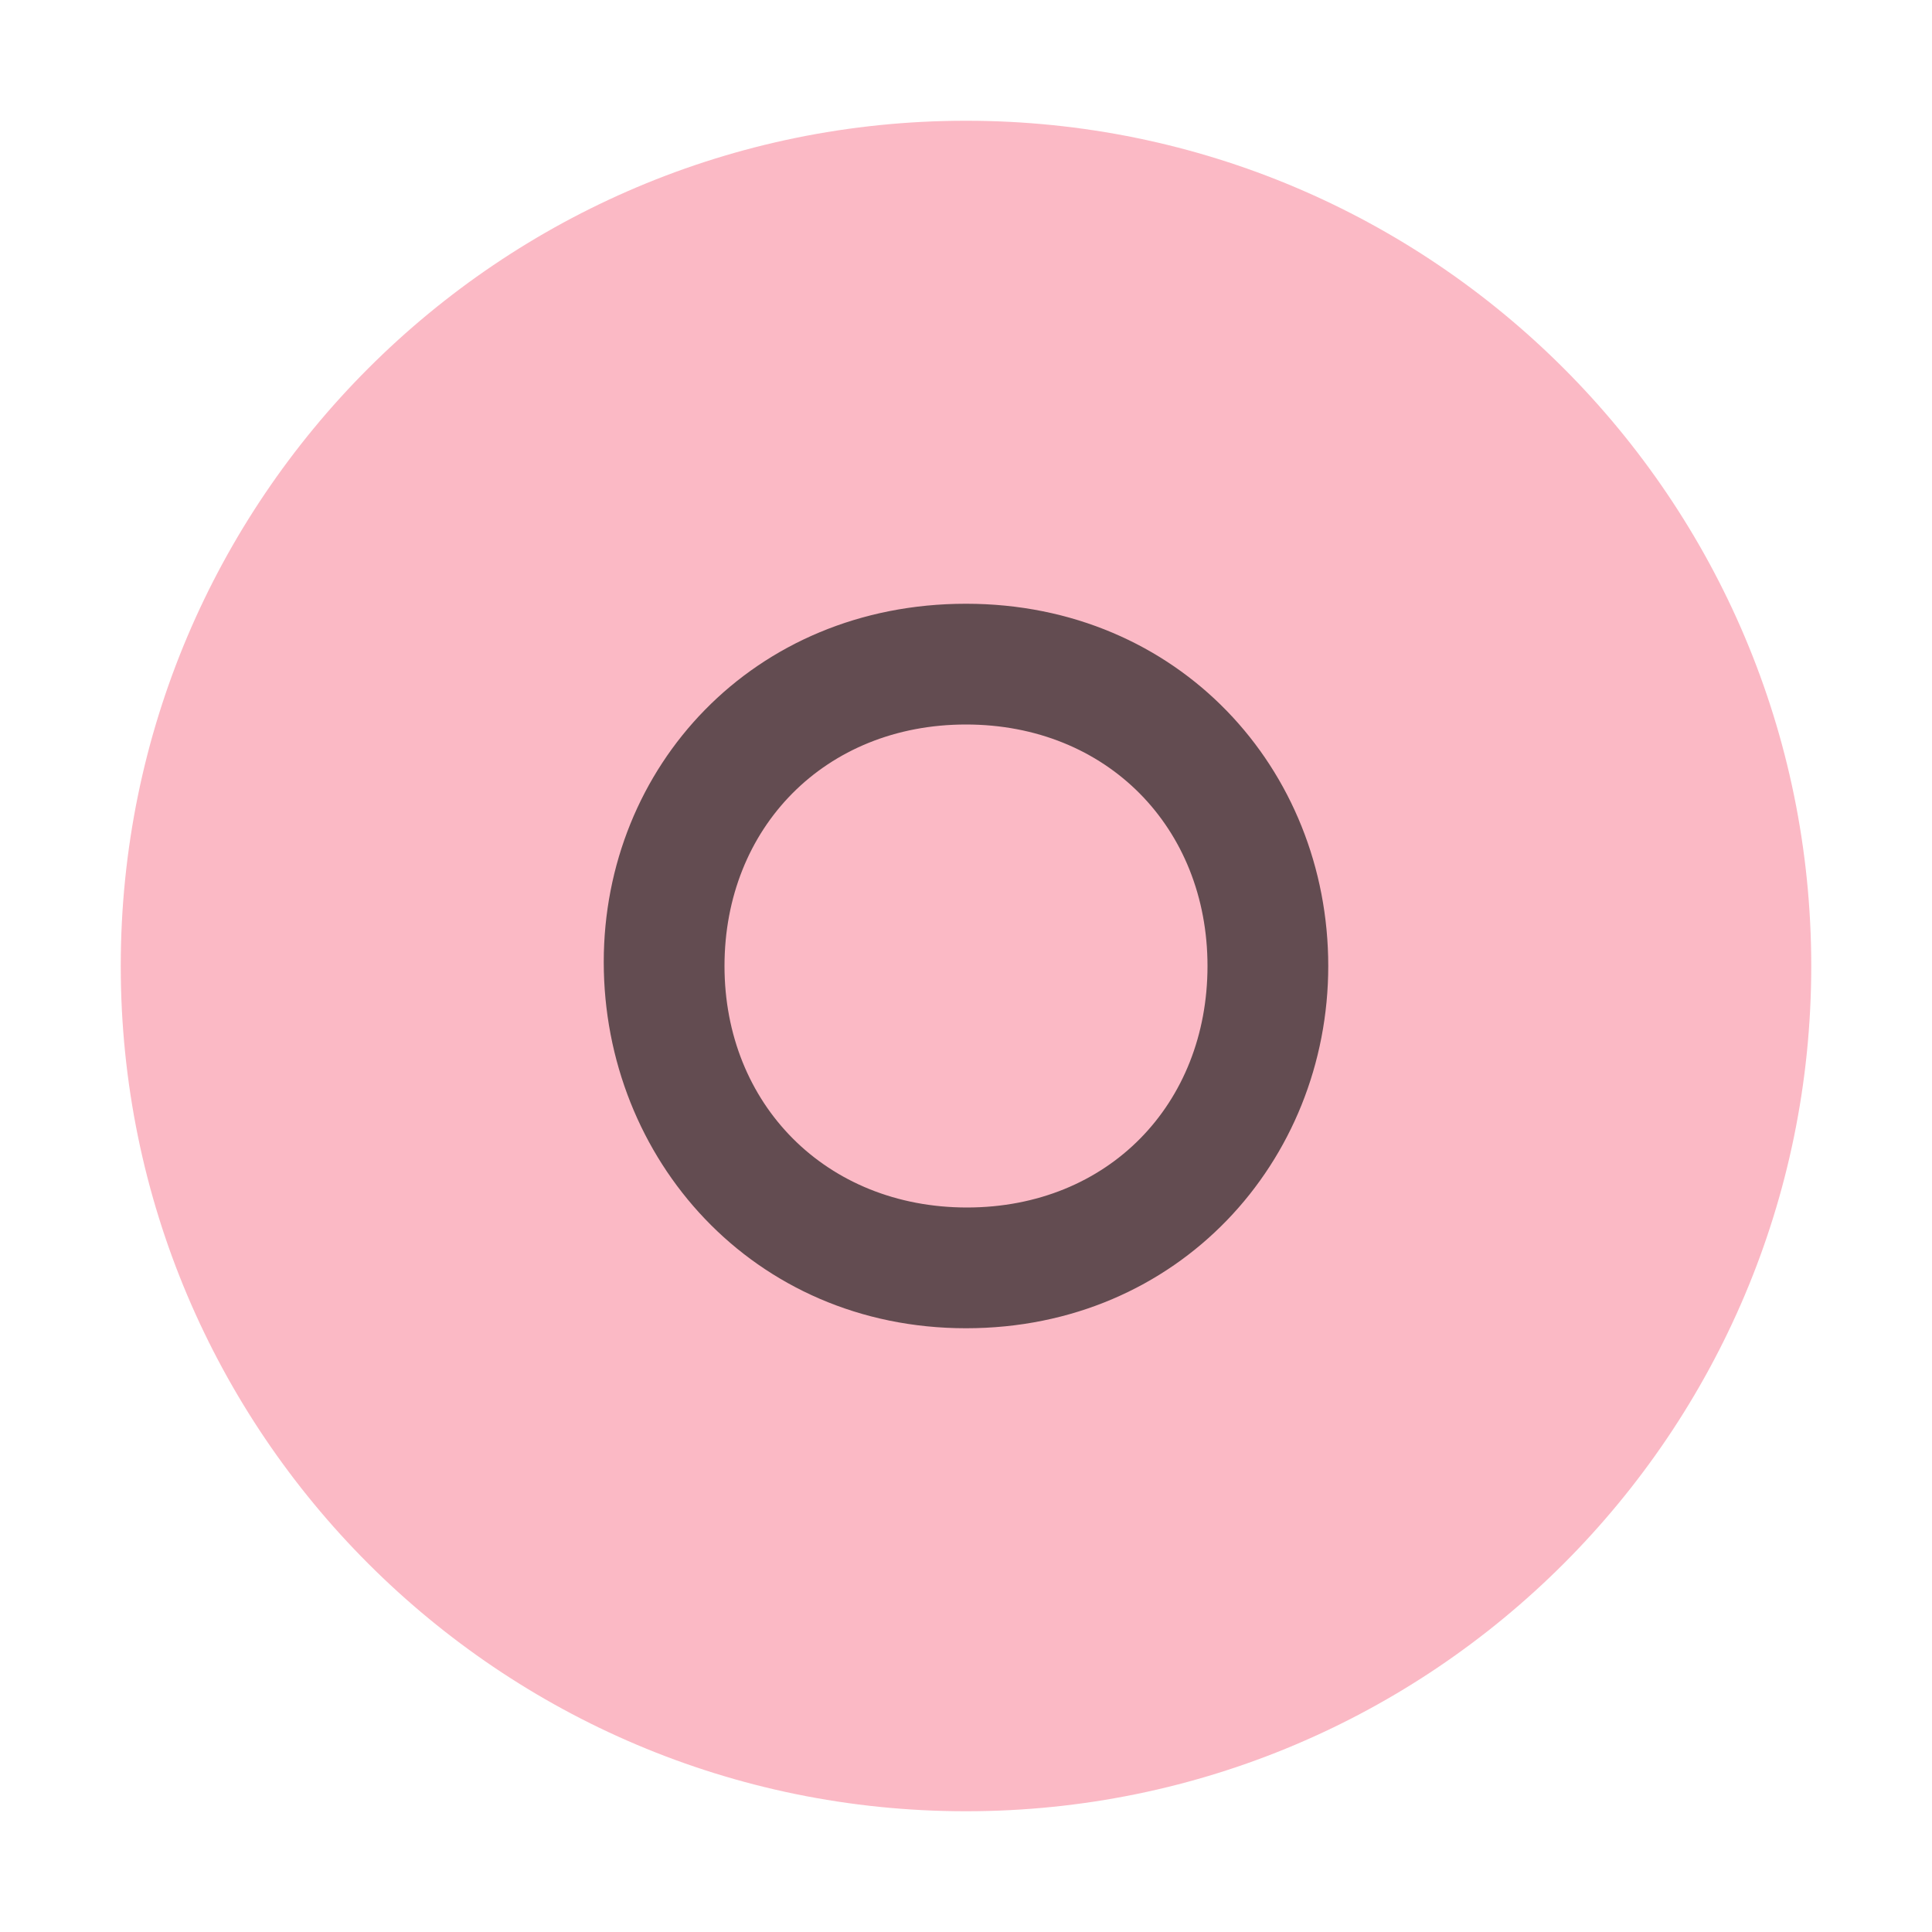
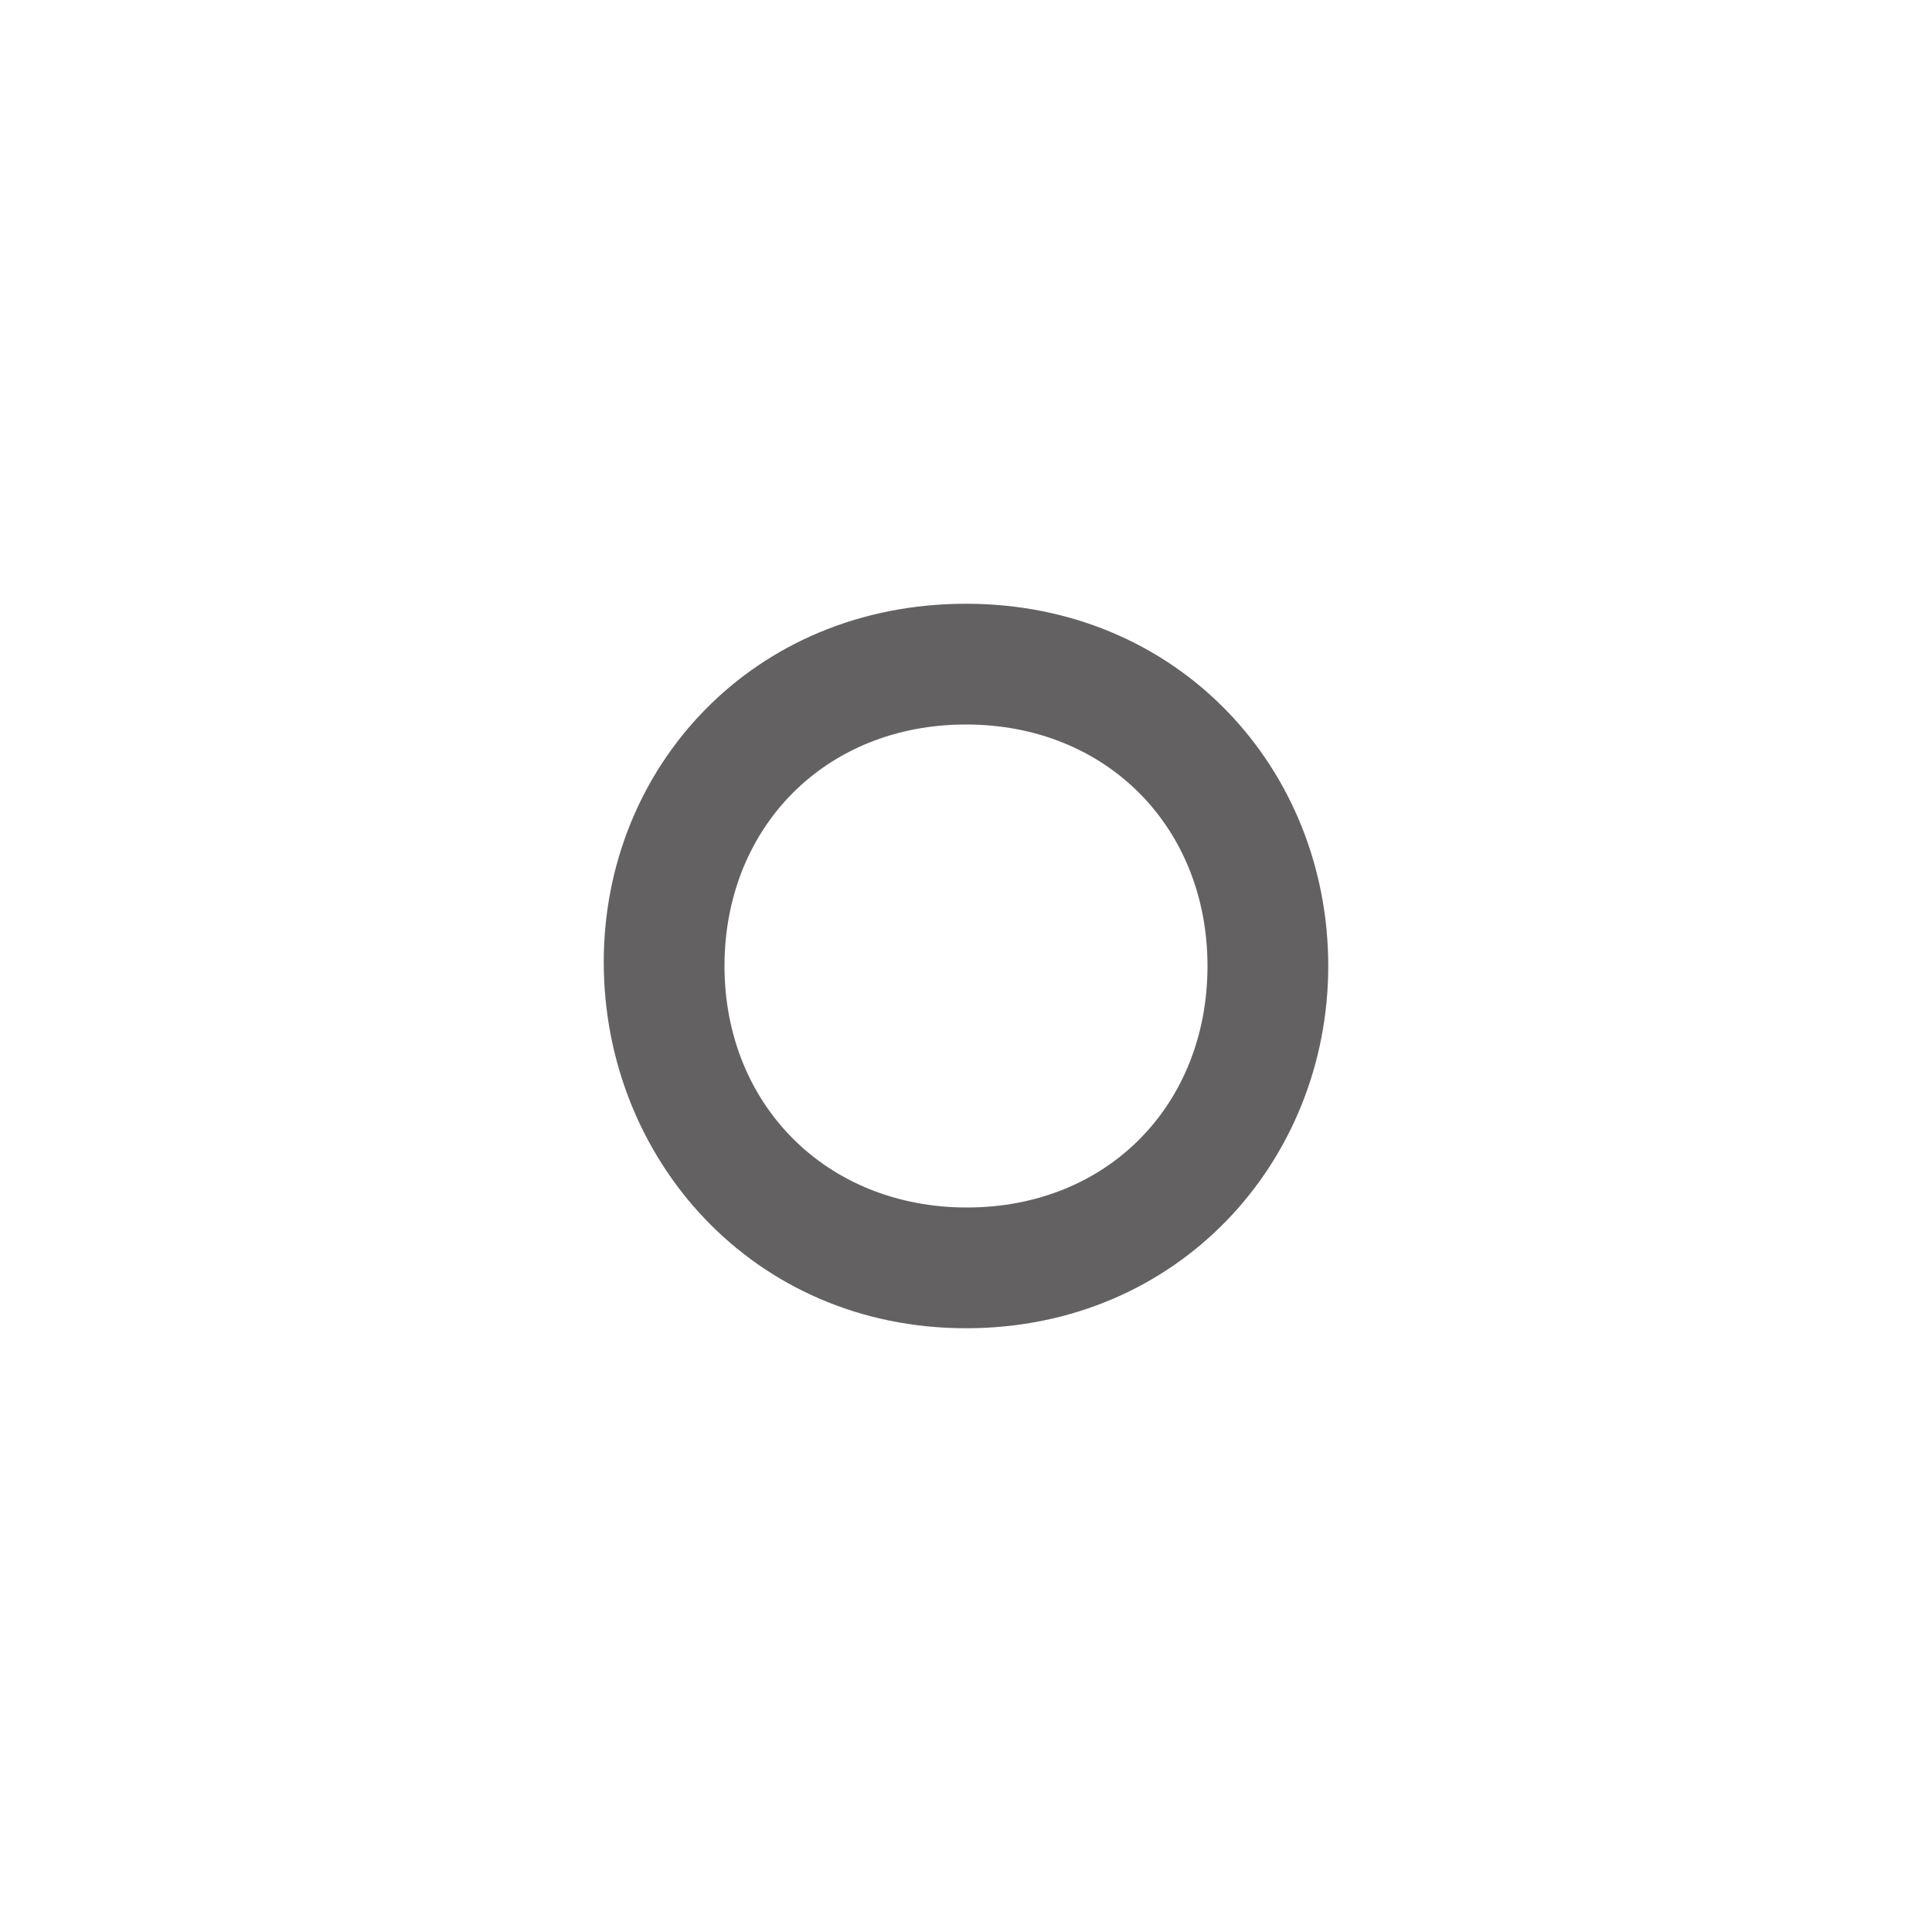
<svg xmlns="http://www.w3.org/2000/svg" width="16" height="16" viewBox="0 0 16 16">
  <g fill="none" fill-rule="evenodd">
-     <path fill="#F98B9E" fill-opacity=".6" d="M15,8 C15,11.866 11.866,15 8,15 C4.134,15 1,11.866 1,8 C1,4.134 4.134,1 8,1 C11.866,1 15,4.134 15,8" />
    <path fill="#231F20" fill-opacity=".7" d="M3.009,5 C1.84,5 1,4.144 1,3 C1,1.856 1.831,1 3,1 C4.169,1 5,1.856 5,3 C5,4.144 4.178,4.999 3.009,5 Z M0,2.967 C0,4.598 1.237,6 3,6 C4.763,6 6,4.615 6,3 C6,1.369 4.762,0 3,0 C1.237,0 0,1.352 0,2.967 Z" transform="translate(5 5)" />
  </g>
</svg>